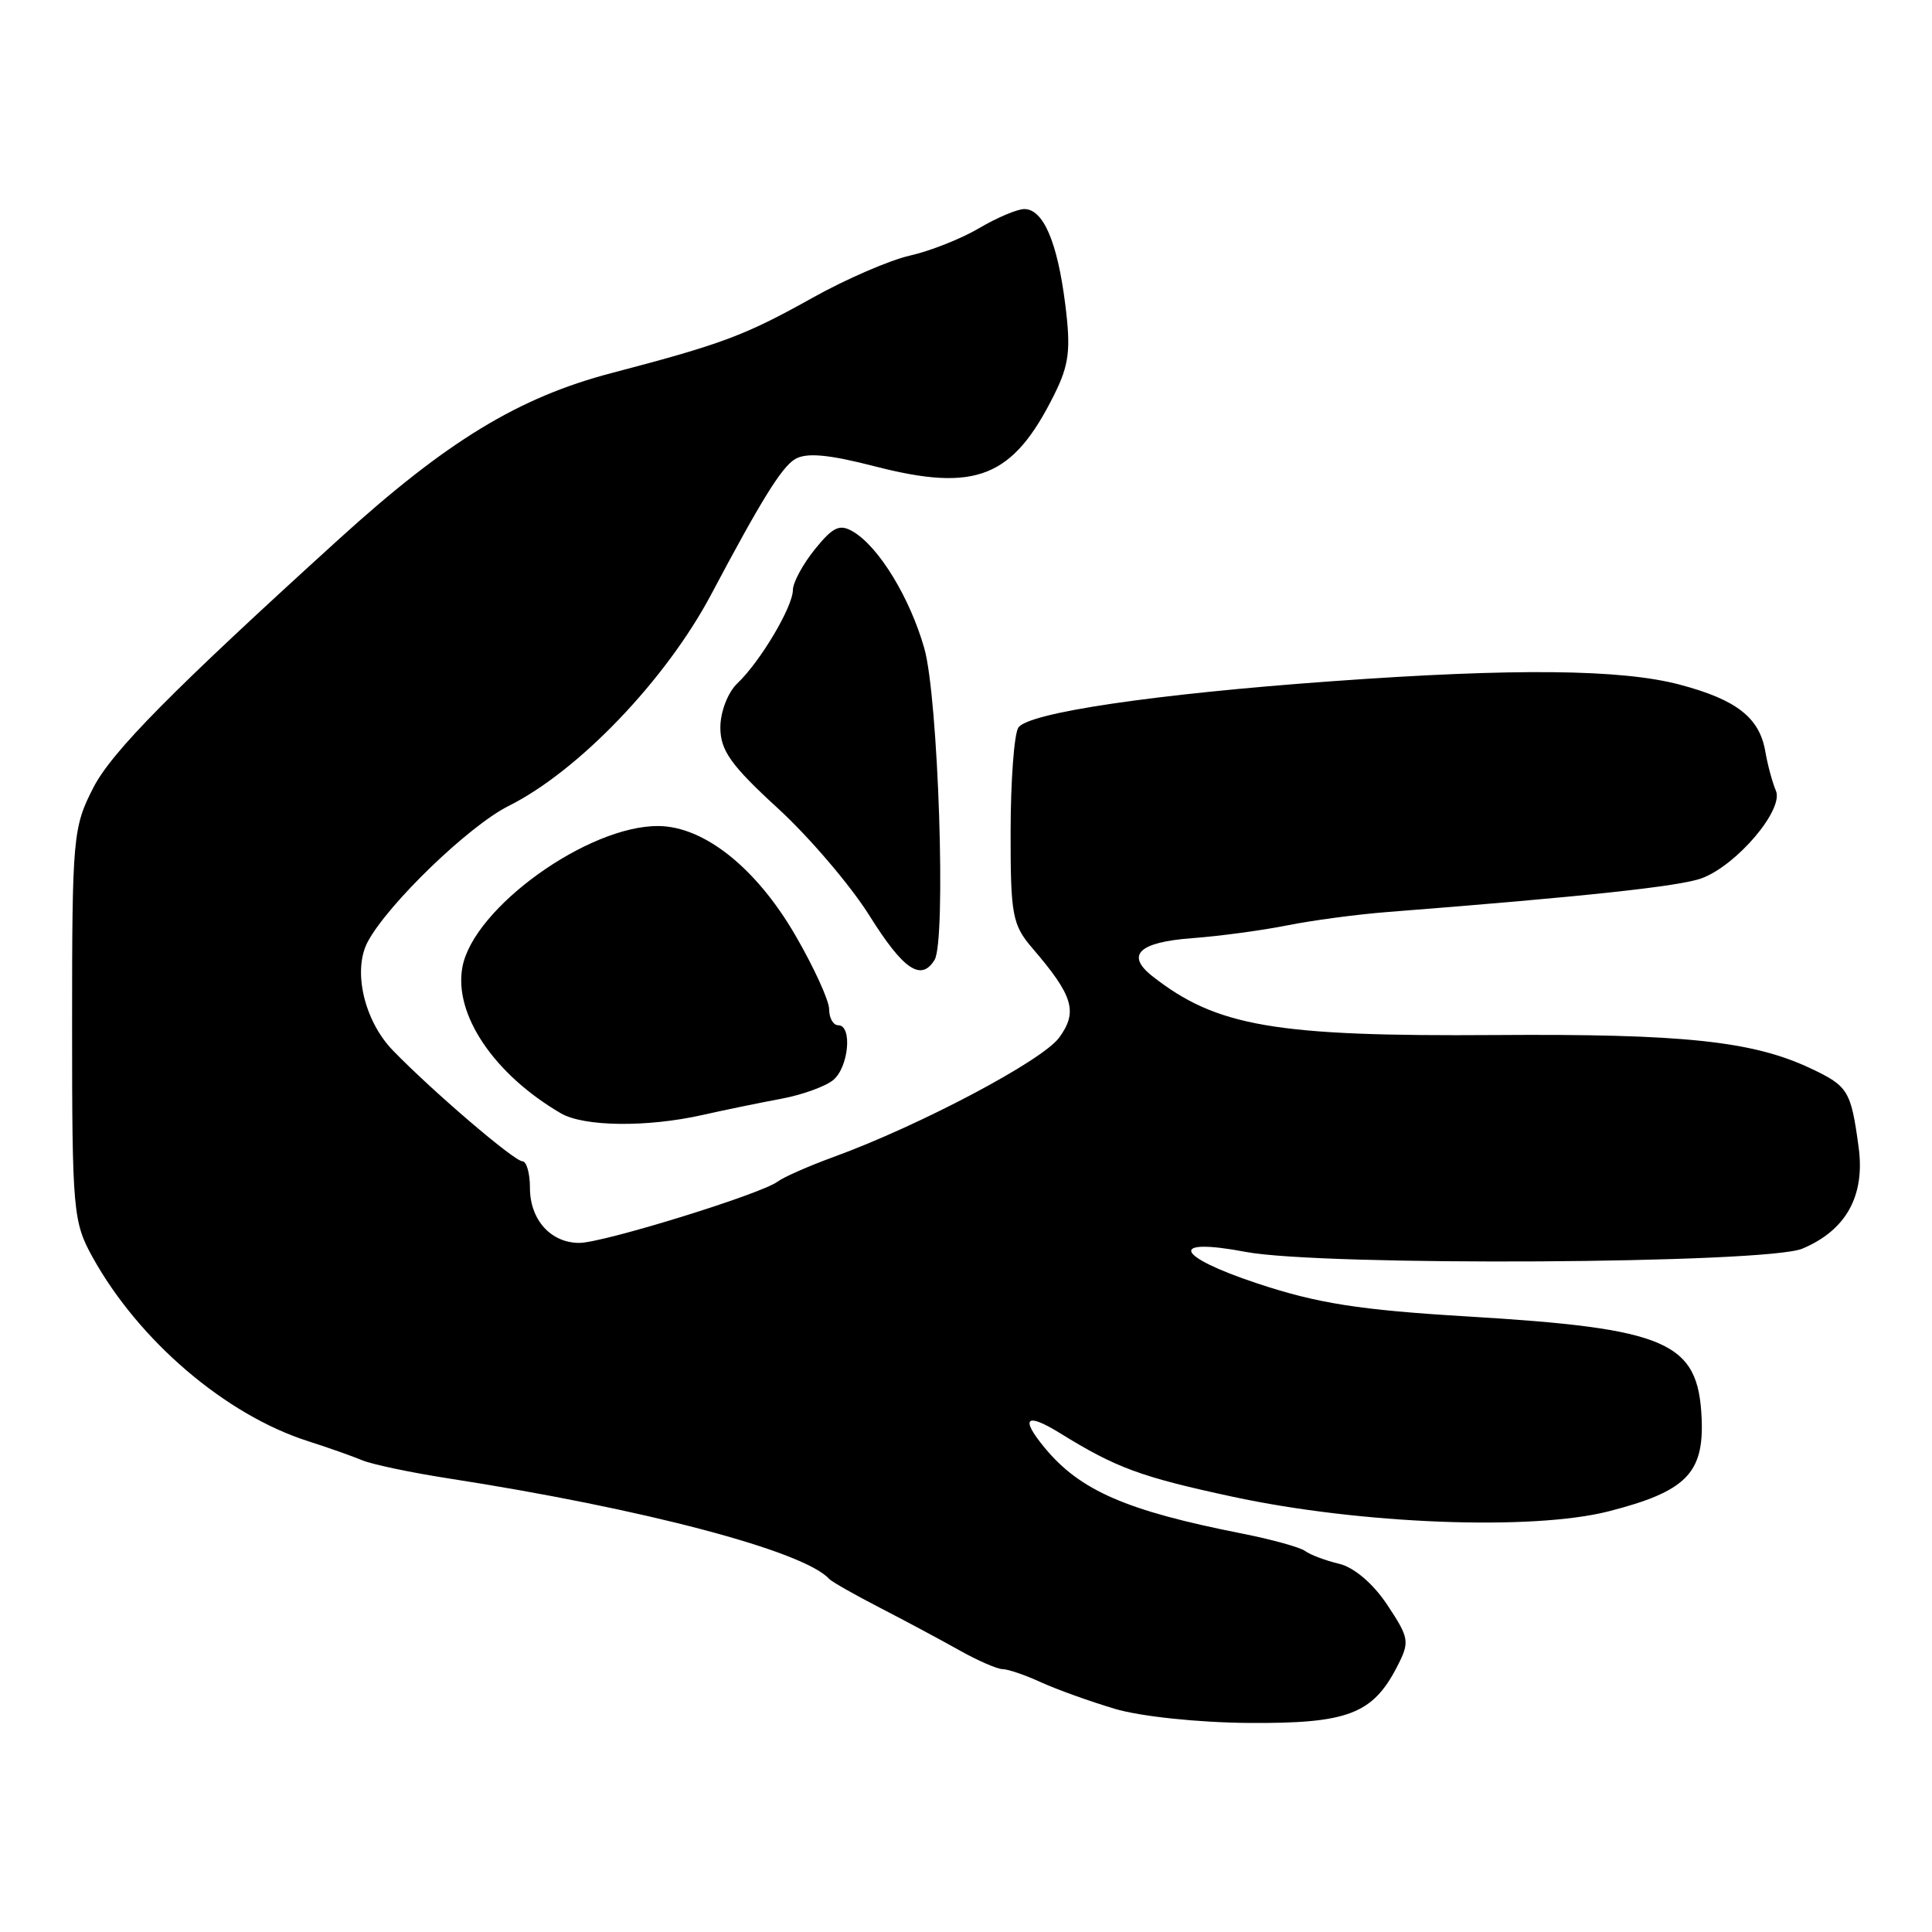
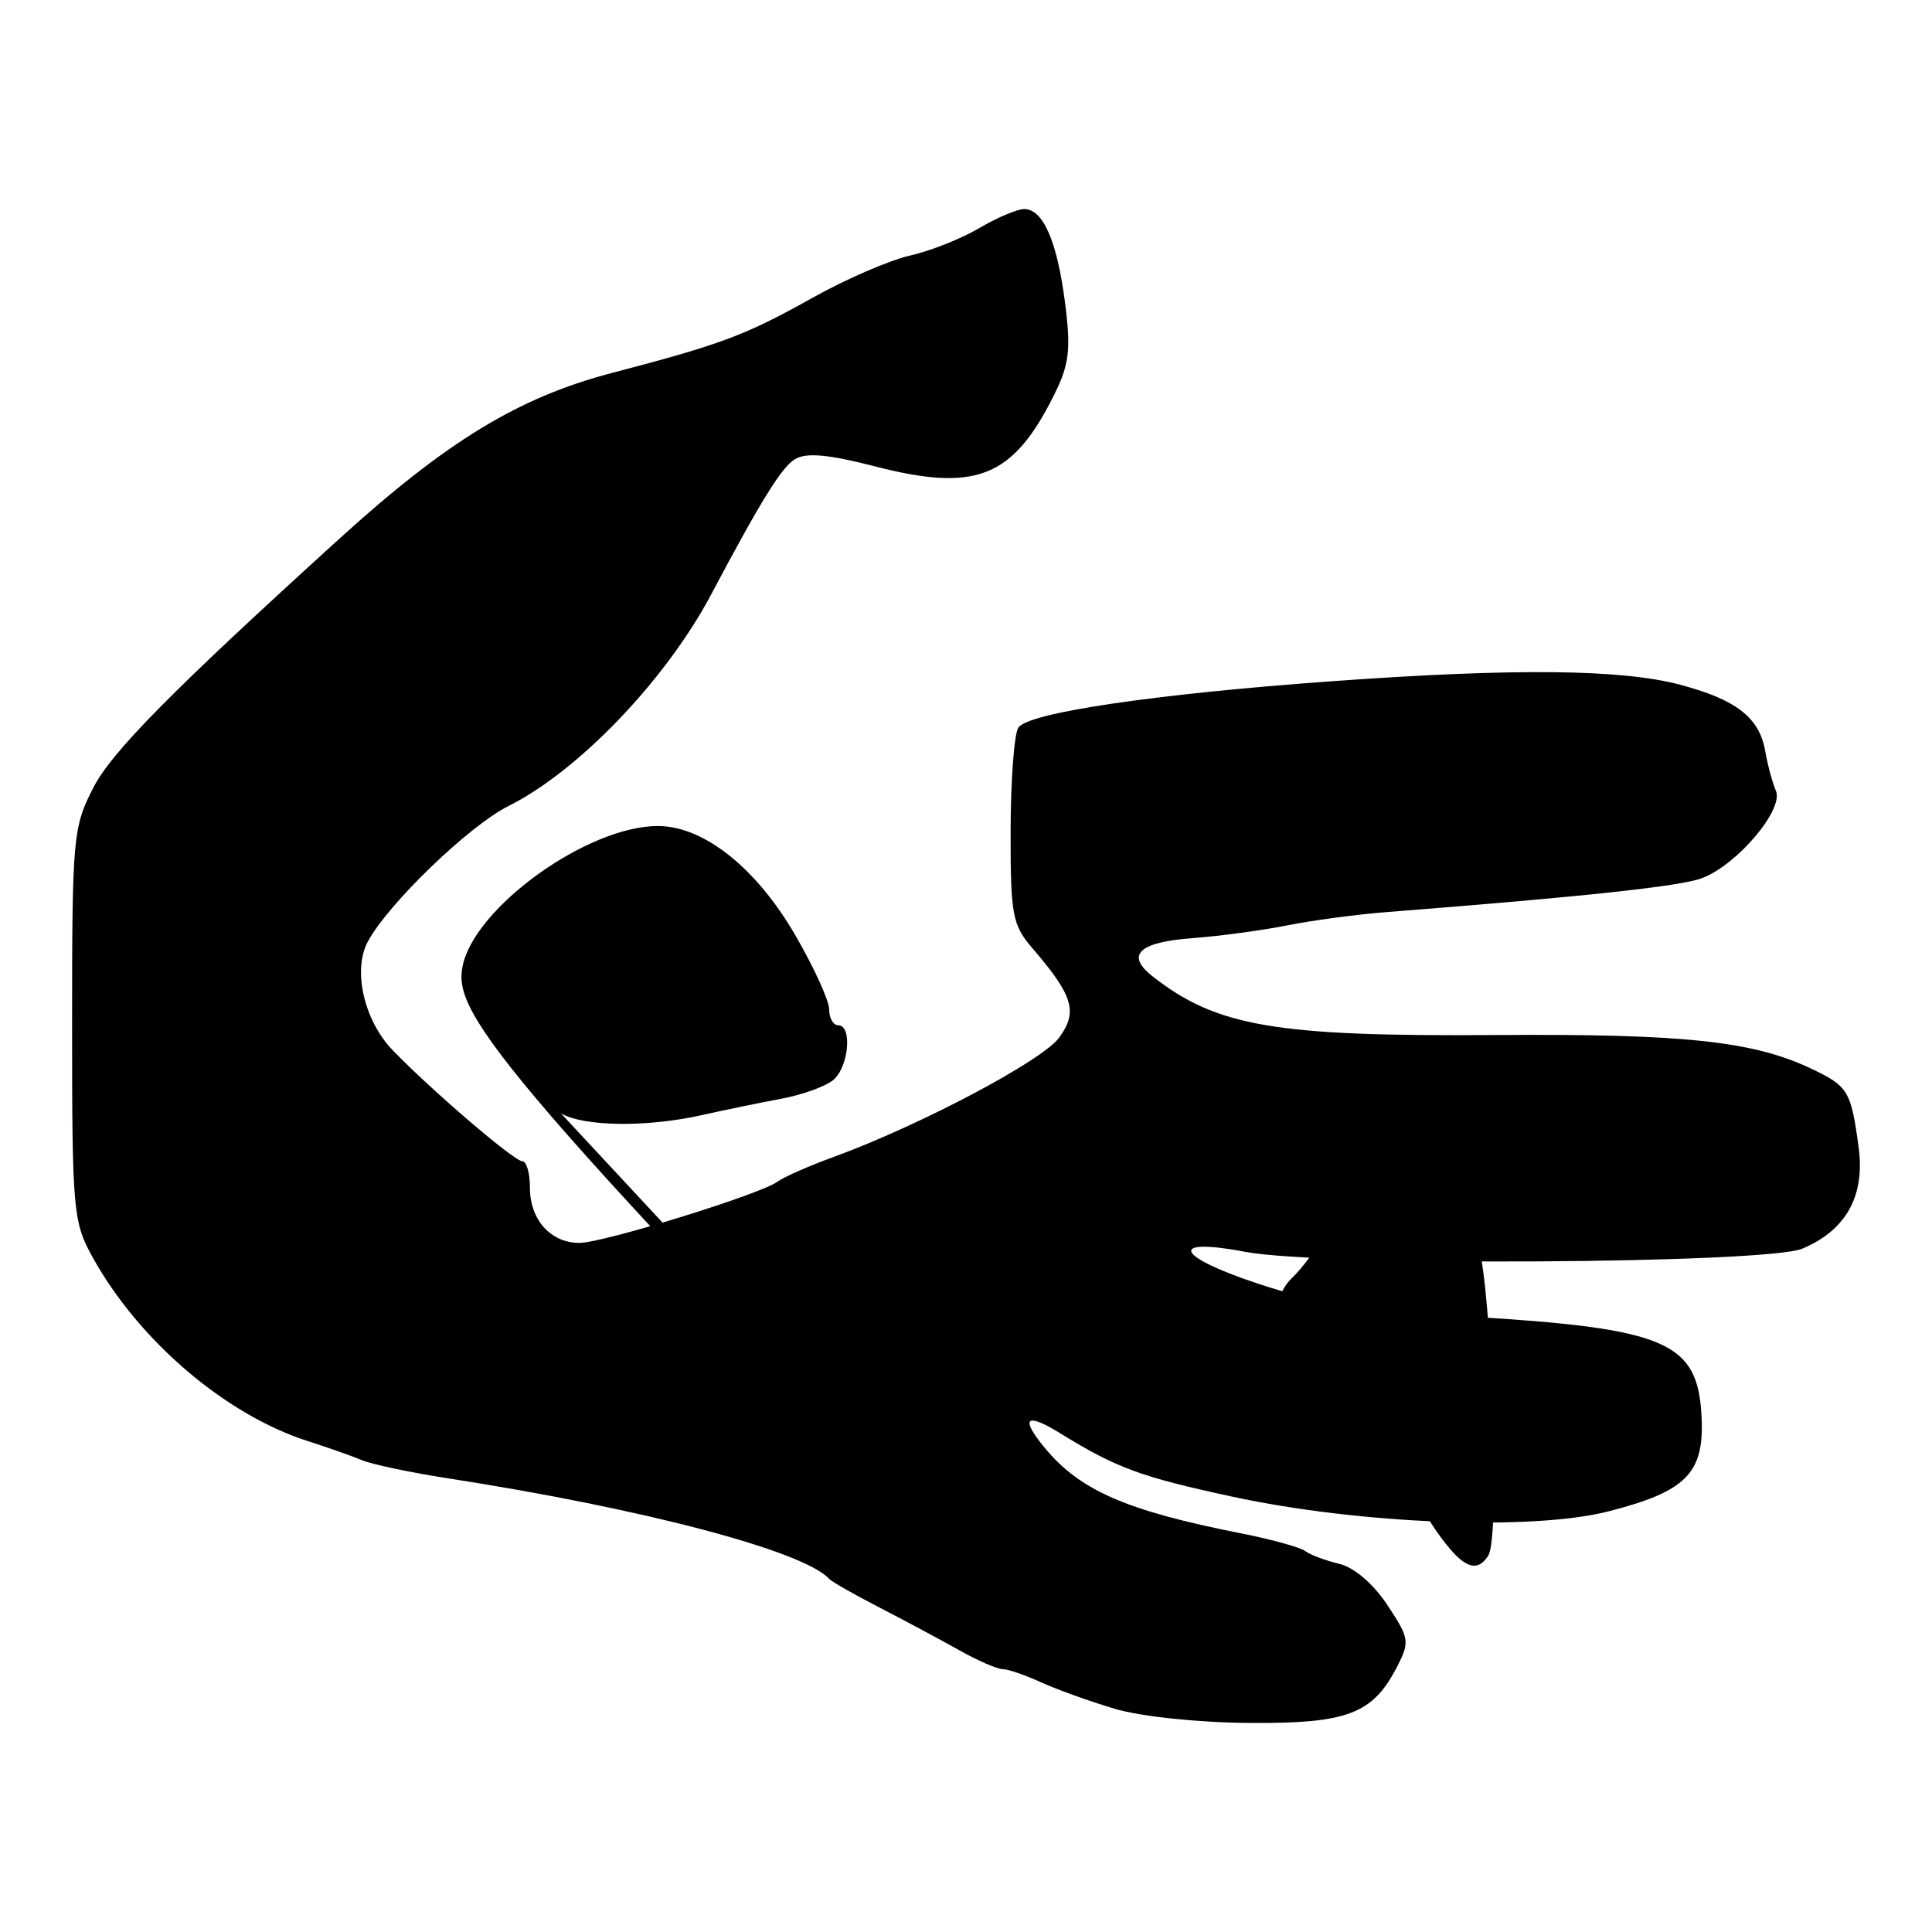
<svg xmlns="http://www.w3.org/2000/svg" xmlns:ns1="http://www.inkscape.org/namespaces/inkscape" xmlns:ns2="http://sodipodi.sourceforge.net/DTD/sodipodi-0.dtd" id="svg4136" version="1.1" ns1:version="0.91 r13725" width="268" height="268" viewBox="0 0 268 268" ns2:docname="paume-de-main-leocormier.svg">
  <defs id="defs4140" />
  <ns2:namedview pagecolor="#ffffff" bordercolor="#666666" borderopacity="1" objecttolerance="10" gridtolerance="10" guidetolerance="10" ns1:pageopacity="0" ns1:pageshadow="2" ns1:window-width="1600" ns1:window-height="848" id="namedview4138" showgrid="false" fit-margin-top="29" fit-margin-left="10" fit-margin-right="10" fit-margin-bottom="29" ns1:zoom="2.9893238" ns1:cx="136.1901" ns1:cy="129.5839" ns1:window-x="-8" ns1:window-y="-8" ns1:window-maximized="1" ns1:current-layer="svg4136" />
-   <path style="fill:#000000" d="m 154.635,237.037 c -3.459,-1.029 -8.072,-2.688 -10.252,-3.686 -2.18,-0.998 -4.568,-1.815 -5.307,-1.815 -0.739,0 -3.451,-1.184 -6.026,-2.63 -2.575,-1.447 -7.545,-4.107 -11.043,-5.911 -3.499,-1.805 -6.644,-3.594 -6.99,-3.976 -3.503,-3.872 -25.782,-9.752 -52.823,-13.943 -5.188,-0.804 -10.565,-1.935 -11.948,-2.513 -1.383,-0.578 -4.779,-1.775 -7.546,-2.66 C 31.29,196.253 19.268,185.986 12.853,174.412 10.135,169.508 10,167.983 10,142.128 10,116.12 10.123,114.753 12.953,109.251 15.522,104.258 23.929,95.753 47.102,74.707 61.993,61.183 71.94,55.13 84.833,51.749 c 15.374,-4.032 18.516,-5.209 27.901,-10.454 4.624,-2.584 10.696,-5.212 13.494,-5.841 2.798,-0.629 7.112,-2.338 9.587,-3.799 2.475,-1.461 5.296,-2.655 6.27,-2.655 2.623,0 4.58,4.526 5.671,13.117 0.813,6.4 0.563,8.456 -1.538,12.672 -5.724,11.486 -10.826,13.518 -24.863,9.901 -6.475,-1.668 -9.515,-1.939 -11.088,-0.988 -1.85,1.118 -4.697,5.715 -11.618,18.763 -6.284,11.847 -18.394,24.489 -28.103,29.339 -5.483,2.739 -16.716,13.569 -19.531,18.83 -2.12,3.962 -0.509,10.95 3.473,15.066 5.427,5.609 16.853,15.389 17.979,15.389 0.575,0 1.045,1.658 1.045,3.684 0,4.423 2.884,7.638 6.853,7.638 3.298,0 25.218,-6.775 27.495,-8.498 0.823,-0.623 4.327,-2.166 7.785,-3.428 11.97,-4.369 28.937,-13.345 31.277,-16.547 2.625,-3.592 1.963,-5.803 -3.718,-12.416 -2.777,-3.232 -3.032,-4.608 -3.015,-16.23 0.01,-6.984 0.49,-13.442 1.066,-14.35 1.312,-2.069 18.853,-4.666 43.563,-6.448 25.284,-1.824 40.119,-1.674 48.233,0.486 7.856,2.091 11.018,4.568 11.827,9.262 0.32,1.861 0.983,4.313 1.471,5.448 1.122,2.607 -5.398,10.306 -10.274,12.131 -3.019,1.13 -16.334,2.561 -43.711,4.699 -4.15,0.324 -10.376,1.157 -13.835,1.85 -3.459,0.694 -9.383,1.49 -13.164,1.771 -7.385,0.547 -9.253,2.331 -5.518,5.266 8.9,6.994 17.024,8.388 47.609,8.169 26.028,-0.186 35.652,0.831 43.677,4.612 5.244,2.471 5.624,3.093 6.688,10.938 0.917,6.762 -1.739,11.545 -7.82,14.087 -5.016,2.096 -66.62,2.451 -77.199,0.445 -10.782,-2.045 -9.837,0.572 1.575,4.363 8.366,2.779 14.157,3.691 29.156,4.59 27.825,1.667 32.05,3.506 32.513,14.144 0.331,7.617 -2.194,10.146 -12.869,12.882 -10.609,2.72 -34.48,1.797 -52.194,-2.018 -12.753,-2.746 -16.142,-3.994 -23.948,-8.82 -4.722,-2.919 -5.555,-2.122 -2.121,2.031 4.912,5.94 11.32,8.728 27.327,11.888 4.15,0.819 8.112,1.915 8.804,2.434 0.692,0.519 2.813,1.316 4.714,1.77 2.082,0.497 4.744,2.772 6.694,5.72 3.056,4.619 3.13,5.102 1.324,8.596 -3.381,6.54 -6.873,7.859 -20.549,7.761 -6.97,-0.05 -15.034,-0.899 -18.595,-1.959 z M 77.811,154.439 C 68.515,149.018 62.915,140.698 64.146,134.136 c 1.542,-8.221 17.453,-19.649 27.221,-19.551 6.322,0.064 13.532,5.817 18.934,15.108 2.594,4.461 4.716,9.105 4.716,10.318 0,1.214 0.566,2.207 1.258,2.207 1.993,0 1.461,5.813 -0.696,7.603 -1.074,0.892 -4.329,2.062 -7.232,2.601 -2.903,0.539 -7.825,1.552 -10.938,2.252 -7.67,1.724 -16.419,1.619 -19.599,-0.236 z m 42.808,-27.409 c -2.634,-4.202 -8.368,-10.92 -12.742,-14.929 -6.48,-5.939 -7.952,-8.009 -7.952,-11.18 0,-2.178 1.044,-4.883 2.371,-6.142 3.17,-3.009 7.679,-10.596 7.692,-12.943 0.006,-1.038 1.385,-3.585 3.064,-5.661 2.527,-3.123 3.448,-3.537 5.339,-2.398 3.563,2.145 7.836,9.171 9.826,16.157 1.947,6.835 3.056,40.579 1.42,43.226 -1.87,3.026 -4.327,1.356 -9.019,-6.129 z" id="path4146" ns1:connector-curvature="0" ns1:export-filename="C:\Users\Aubryc\Documents\_PRODUCTION\Médias sociaux\Facebook\20161010-Fondation-Leo-Cormier.png" ns1:export-xdpi="67" ns1:export-ydpi="67" />
+   <path style="fill:#000000" d="m 154.635,237.037 c -3.459,-1.029 -8.072,-2.688 -10.252,-3.686 -2.18,-0.998 -4.568,-1.815 -5.307,-1.815 -0.739,0 -3.451,-1.184 -6.026,-2.63 -2.575,-1.447 -7.545,-4.107 -11.043,-5.911 -3.499,-1.805 -6.644,-3.594 -6.99,-3.976 -3.503,-3.872 -25.782,-9.752 -52.823,-13.943 -5.188,-0.804 -10.565,-1.935 -11.948,-2.513 -1.383,-0.578 -4.779,-1.775 -7.546,-2.66 C 31.29,196.253 19.268,185.986 12.853,174.412 10.135,169.508 10,167.983 10,142.128 10,116.12 10.123,114.753 12.953,109.251 15.522,104.258 23.929,95.753 47.102,74.707 61.993,61.183 71.94,55.13 84.833,51.749 c 15.374,-4.032 18.516,-5.209 27.901,-10.454 4.624,-2.584 10.696,-5.212 13.494,-5.841 2.798,-0.629 7.112,-2.338 9.587,-3.799 2.475,-1.461 5.296,-2.655 6.27,-2.655 2.623,0 4.58,4.526 5.671,13.117 0.813,6.4 0.563,8.456 -1.538,12.672 -5.724,11.486 -10.826,13.518 -24.863,9.901 -6.475,-1.668 -9.515,-1.939 -11.088,-0.988 -1.85,1.118 -4.697,5.715 -11.618,18.763 -6.284,11.847 -18.394,24.489 -28.103,29.339 -5.483,2.739 -16.716,13.569 -19.531,18.83 -2.12,3.962 -0.509,10.95 3.473,15.066 5.427,5.609 16.853,15.389 17.979,15.389 0.575,0 1.045,1.658 1.045,3.684 0,4.423 2.884,7.638 6.853,7.638 3.298,0 25.218,-6.775 27.495,-8.498 0.823,-0.623 4.327,-2.166 7.785,-3.428 11.97,-4.369 28.937,-13.345 31.277,-16.547 2.625,-3.592 1.963,-5.803 -3.718,-12.416 -2.777,-3.232 -3.032,-4.608 -3.015,-16.23 0.01,-6.984 0.49,-13.442 1.066,-14.35 1.312,-2.069 18.853,-4.666 43.563,-6.448 25.284,-1.824 40.119,-1.674 48.233,0.486 7.856,2.091 11.018,4.568 11.827,9.262 0.32,1.861 0.983,4.313 1.471,5.448 1.122,2.607 -5.398,10.306 -10.274,12.131 -3.019,1.13 -16.334,2.561 -43.711,4.699 -4.15,0.324 -10.376,1.157 -13.835,1.85 -3.459,0.694 -9.383,1.49 -13.164,1.771 -7.385,0.547 -9.253,2.331 -5.518,5.266 8.9,6.994 17.024,8.388 47.609,8.169 26.028,-0.186 35.652,0.831 43.677,4.612 5.244,2.471 5.624,3.093 6.688,10.938 0.917,6.762 -1.739,11.545 -7.82,14.087 -5.016,2.096 -66.62,2.451 -77.199,0.445 -10.782,-2.045 -9.837,0.572 1.575,4.363 8.366,2.779 14.157,3.691 29.156,4.59 27.825,1.667 32.05,3.506 32.513,14.144 0.331,7.617 -2.194,10.146 -12.869,12.882 -10.609,2.72 -34.48,1.797 -52.194,-2.018 -12.753,-2.746 -16.142,-3.994 -23.948,-8.82 -4.722,-2.919 -5.555,-2.122 -2.121,2.031 4.912,5.94 11.32,8.728 27.327,11.888 4.15,0.819 8.112,1.915 8.804,2.434 0.692,0.519 2.813,1.316 4.714,1.77 2.082,0.497 4.744,2.772 6.694,5.72 3.056,4.619 3.13,5.102 1.324,8.596 -3.381,6.54 -6.873,7.859 -20.549,7.761 -6.97,-0.05 -15.034,-0.899 -18.595,-1.959 z C 68.515,149.018 62.915,140.698 64.146,134.136 c 1.542,-8.221 17.453,-19.649 27.221,-19.551 6.322,0.064 13.532,5.817 18.934,15.108 2.594,4.461 4.716,9.105 4.716,10.318 0,1.214 0.566,2.207 1.258,2.207 1.993,0 1.461,5.813 -0.696,7.603 -1.074,0.892 -4.329,2.062 -7.232,2.601 -2.903,0.539 -7.825,1.552 -10.938,2.252 -7.67,1.724 -16.419,1.619 -19.599,-0.236 z m 42.808,-27.409 c -2.634,-4.202 -8.368,-10.92 -12.742,-14.929 -6.48,-5.939 -7.952,-8.009 -7.952,-11.18 0,-2.178 1.044,-4.883 2.371,-6.142 3.17,-3.009 7.679,-10.596 7.692,-12.943 0.006,-1.038 1.385,-3.585 3.064,-5.661 2.527,-3.123 3.448,-3.537 5.339,-2.398 3.563,2.145 7.836,9.171 9.826,16.157 1.947,6.835 3.056,40.579 1.42,43.226 -1.87,3.026 -4.327,1.356 -9.019,-6.129 z" id="path4146" ns1:connector-curvature="0" ns1:export-filename="C:\Users\Aubryc\Documents\_PRODUCTION\Médias sociaux\Facebook\20161010-Fondation-Leo-Cormier.png" ns1:export-xdpi="67" ns1:export-ydpi="67" />
</svg>